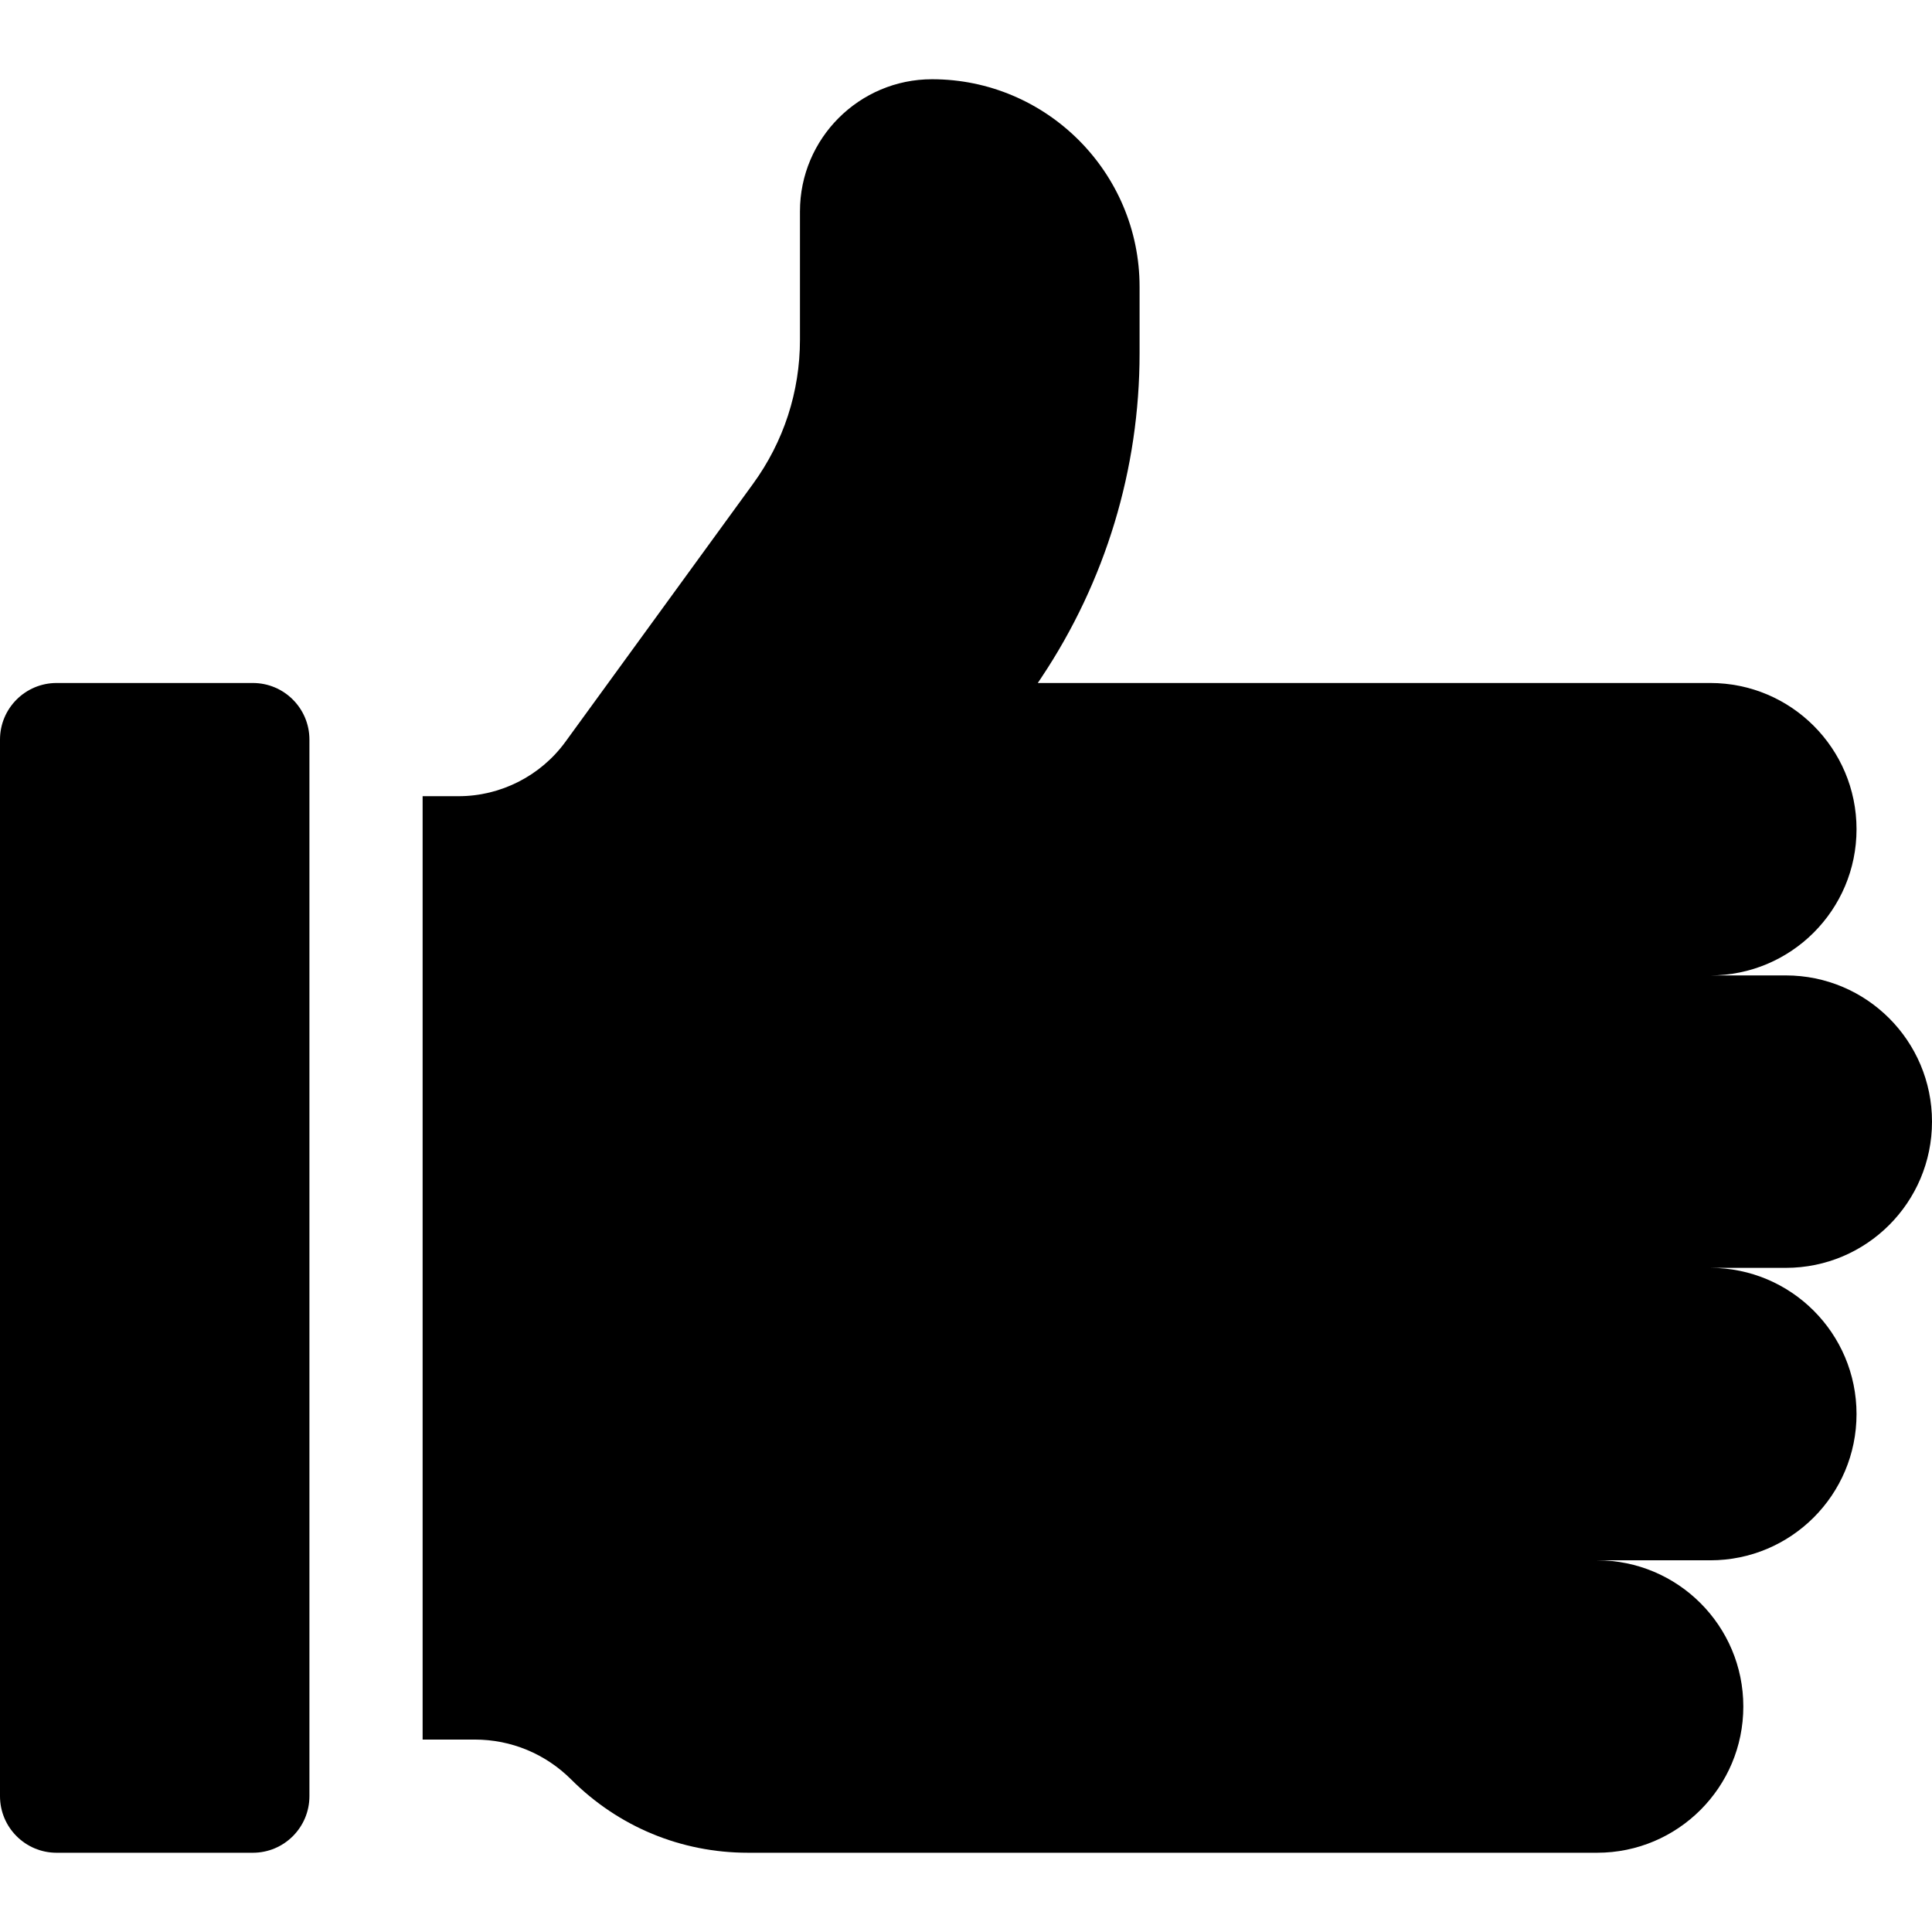
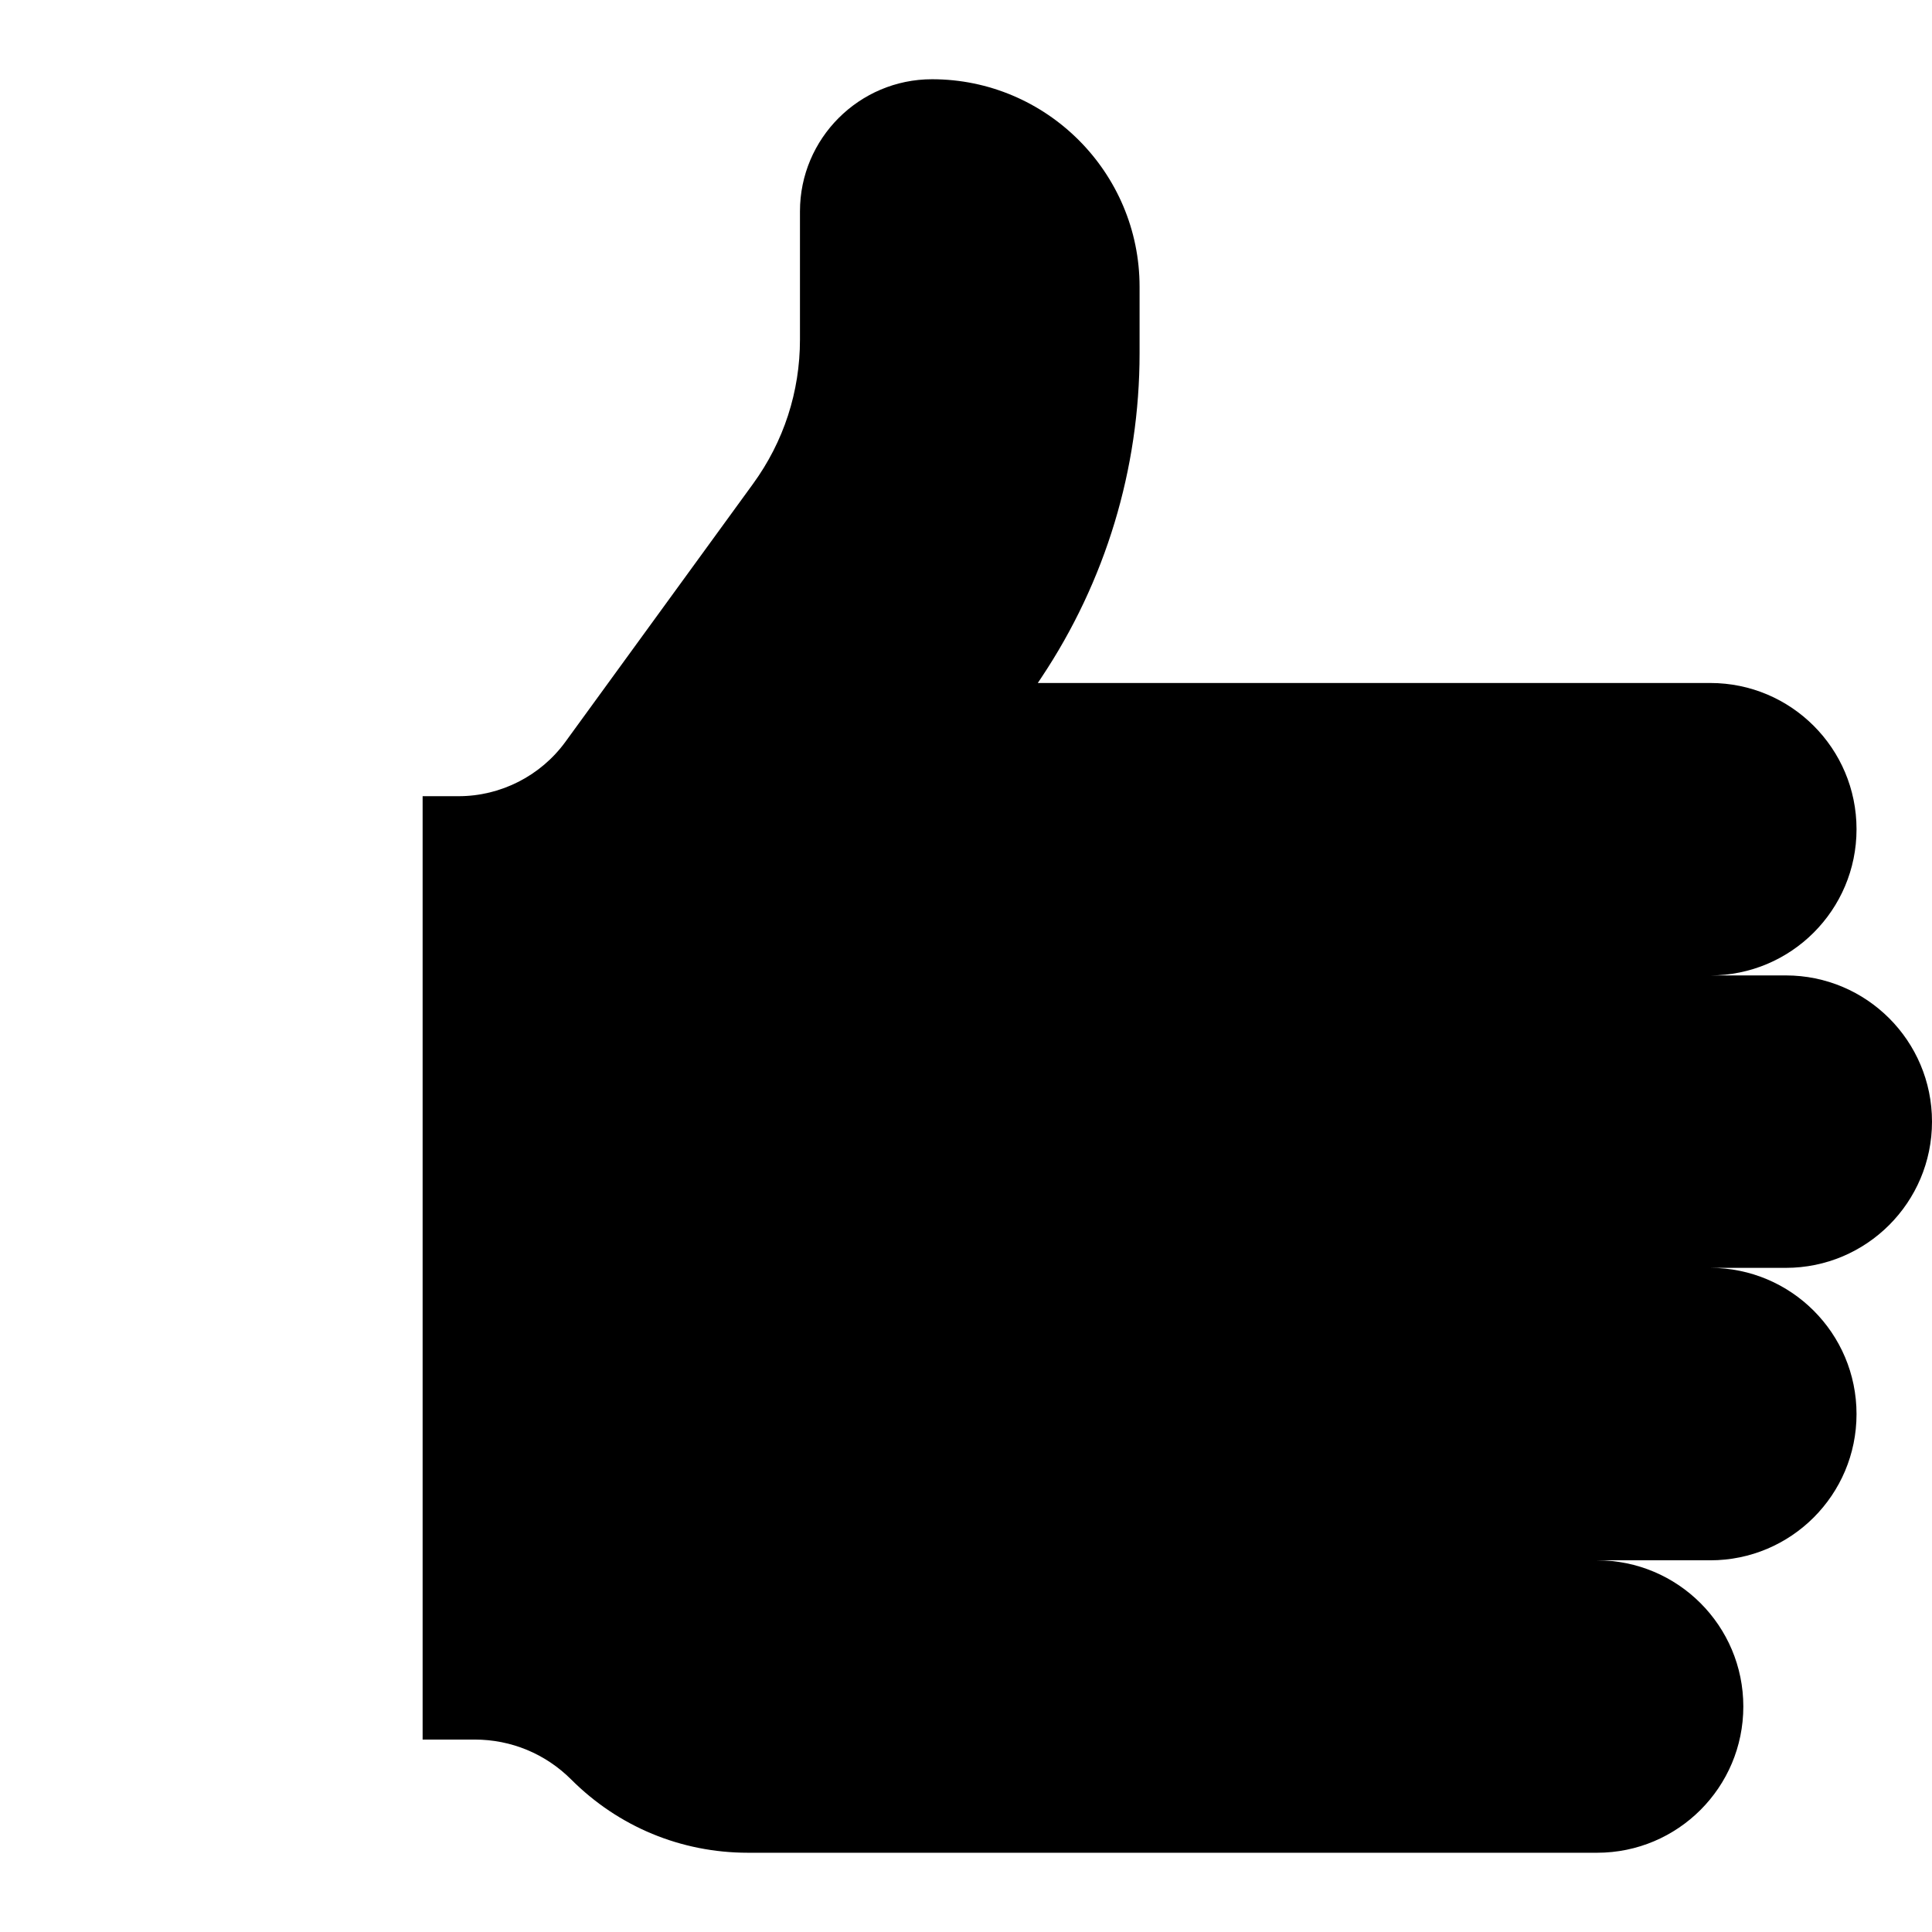
<svg xmlns="http://www.w3.org/2000/svg" id="Capa_1" enable-background="new 0 0 512 512" height="512" viewBox="0 0 512 512" width="512">
  <g>
-     <path d="m67 181h-52c-8.284 0-15 6.716-15 15v280c0 8.284 6.716 15 15 15h52c8.284 0 15-6.716 15-15v-280c0-8.284-6.716-15-15-15z" />
    <path d="m473.25 258.5h-20c21.401 0 38.75-17.349 38.75-38.75 0-21.401-17.349-38.75-38.75-38.75h-178.223l.94-1.41c17.031-25.545 26.033-55.276 26.033-85.979v-17.611c0-30.327-24.673-55-55-55-19.299 0-35 15.701-35 35v33.985c0 13.828-4.299 27.048-12.432 38.231l-49.723 68.37c-6.564 9.026-17.146 14.414-28.306 14.414h-9.539v250.001l13.794.001c9.67 0 18.761 3.767 25.6 10.604 12.504 12.504 29.127 19.392 46.806 19.392l225.05.002c21.401 0 38.75-17.349 38.75-38.75 0-21.401-17.349-38.75-38.75-38.75h30c21.401 0 38.75-17.349 38.75-38.75 0-21.401-17.349-38.75-38.75-38.75h20c21.401 0 38.75-17.349 38.75-38.75 0-21.401-17.349-38.75-38.75-38.75z" />
  </g>
</svg>